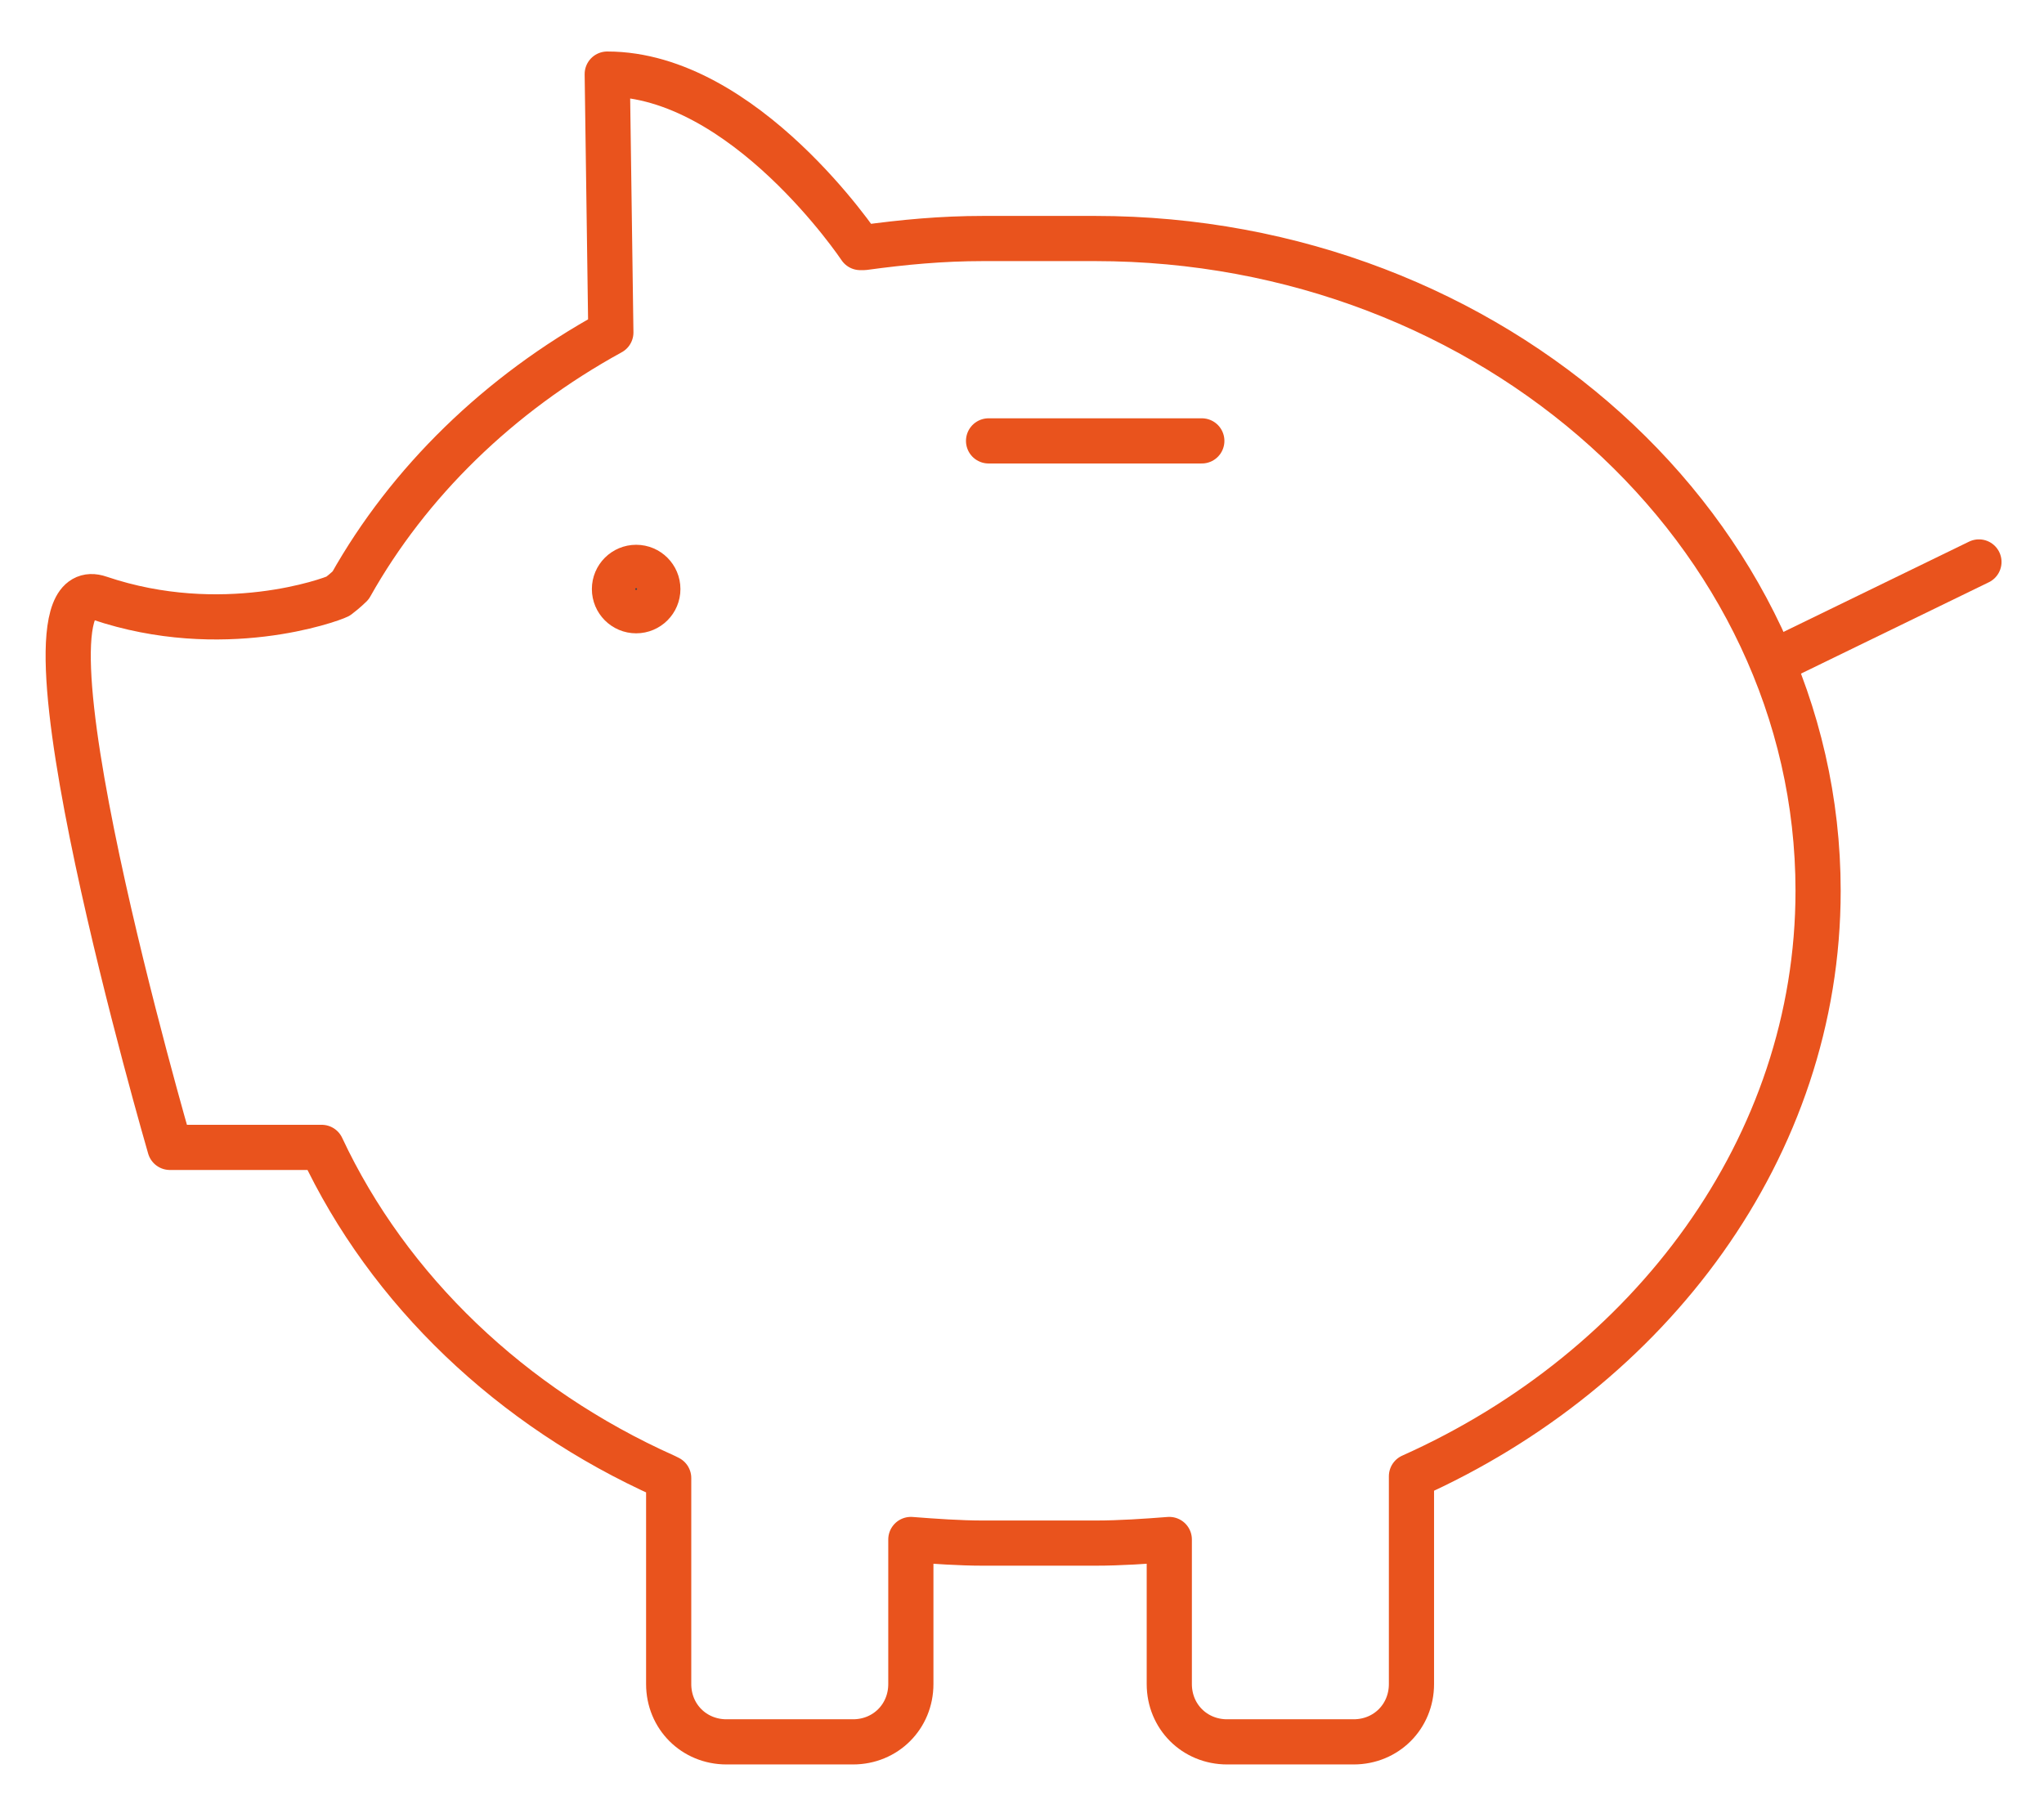
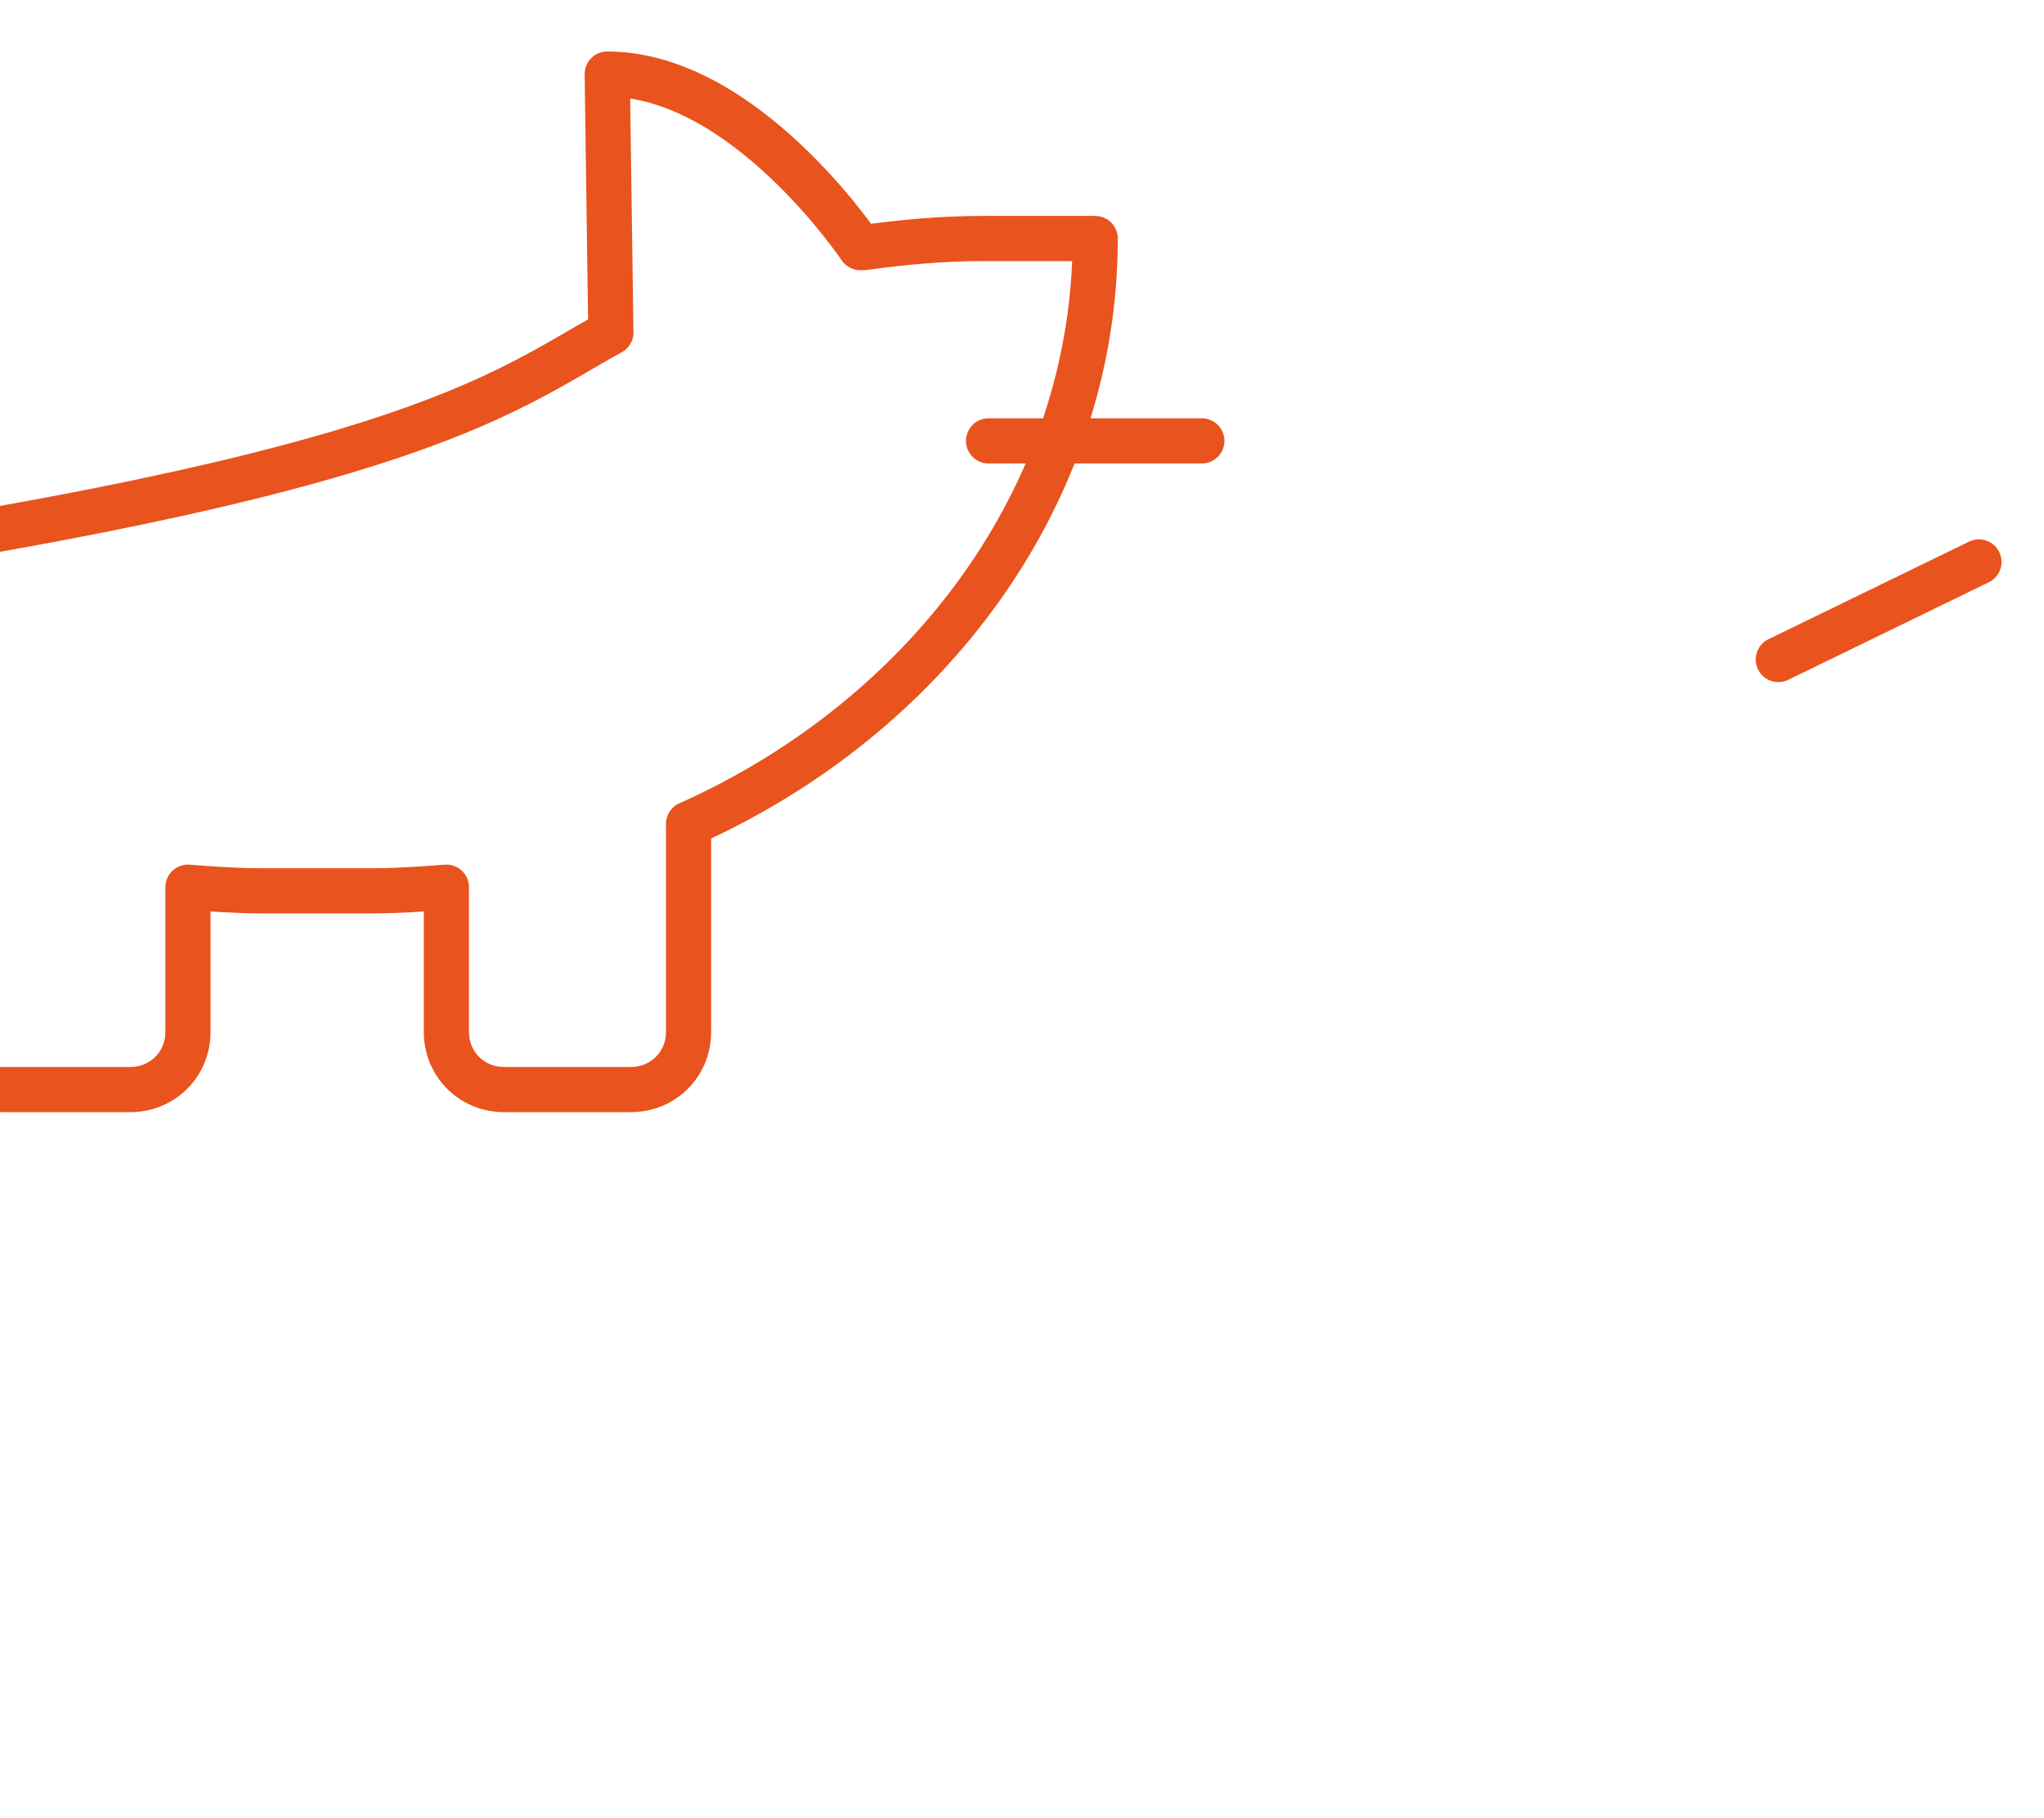
<svg xmlns="http://www.w3.org/2000/svg" version="1.1" id="Livello_1" x="0px" y="0px" viewBox="0 0 113.1 100.6" style="enable-background:new 0 0 113.1 100.6;" xml:space="preserve">
  <style type="text/css">
	.st0{fill:#FFFFFF;stroke:#E9531D;stroke-width:2.5;stroke-linecap:round;stroke-linejoin:round;stroke-miterlimit:10;}
	.st1{fill:none;stroke:#E9531D;stroke-width:2.5;stroke-linecap:round;stroke-linejoin:round;stroke-miterlimit:10;}
	.st2{fill:#394553;stroke:#E9531D;stroke-width:2.5;stroke-miterlimit:10;}
</style>
  <g>
    <line class="st0" x1="98.4" y1="36.5" x2="109.5" y2="31.1" />
-     <path class="st1" d="M33.8,18.4L33.6,4.1c7.6,0,14,9.6,14,9.6l0.2,0c2.2-0.3,4.3-0.5,6.6-0.5h6.2c22,0,40,16.2,40,36.1   c0,14.2-9.3,26.5-22.5,32.4v11.5c0,1.8-1.4,3.2-3.2,3.2h-7c-1.8,0-3.2-1.4-3.2-3.2v-8c-1.3,0.1-2.7,0.2-4.1,0.2h-6.2   c-1.3,0-2.7-0.1-4-0.2v8c0,1.8-1.4,3.2-3.2,3.2h-7c-1.8,0-3.2-1.4-3.2-3.2V81.8c0,0-0.2-0.1-0.2-0.1c-8.5-3.8-15.3-10.3-19-18.2   l-8.4,0c0,0-9.4-32.3-3.9-30.4c6.8,2.3,12.8,0.1,13.2-0.1c0.4-0.3,0.7-0.6,0.7-0.6C22.6,26.7,27.6,21.8,33.8,18.4L33.8,18.4z" />
+     <path class="st1" d="M33.8,18.4L33.6,4.1c7.6,0,14,9.6,14,9.6l0.2,0c2.2-0.3,4.3-0.5,6.6-0.5h6.2c0,14.2-9.3,26.5-22.5,32.4v11.5c0,1.8-1.4,3.2-3.2,3.2h-7c-1.8,0-3.2-1.4-3.2-3.2v-8c-1.3,0.1-2.7,0.2-4.1,0.2h-6.2   c-1.3,0-2.7-0.1-4-0.2v8c0,1.8-1.4,3.2-3.2,3.2h-7c-1.8,0-3.2-1.4-3.2-3.2V81.8c0,0-0.2-0.1-0.2-0.1c-8.5-3.8-15.3-10.3-19-18.2   l-8.4,0c0,0-9.4-32.3-3.9-30.4c6.8,2.3,12.8,0.1,13.2-0.1c0.4-0.3,0.7-0.6,0.7-0.6C22.6,26.7,27.6,21.8,33.8,18.4L33.8,18.4z" />
    <line class="st1" x1="54.7" y1="24.4" x2="66.5" y2="24.4" />
    <g>
      <g>
-         <circle class="st2" cx="35.2" cy="32.6" r="1.2" />
-       </g>
+         </g>
    </g>
  </g>
</svg>